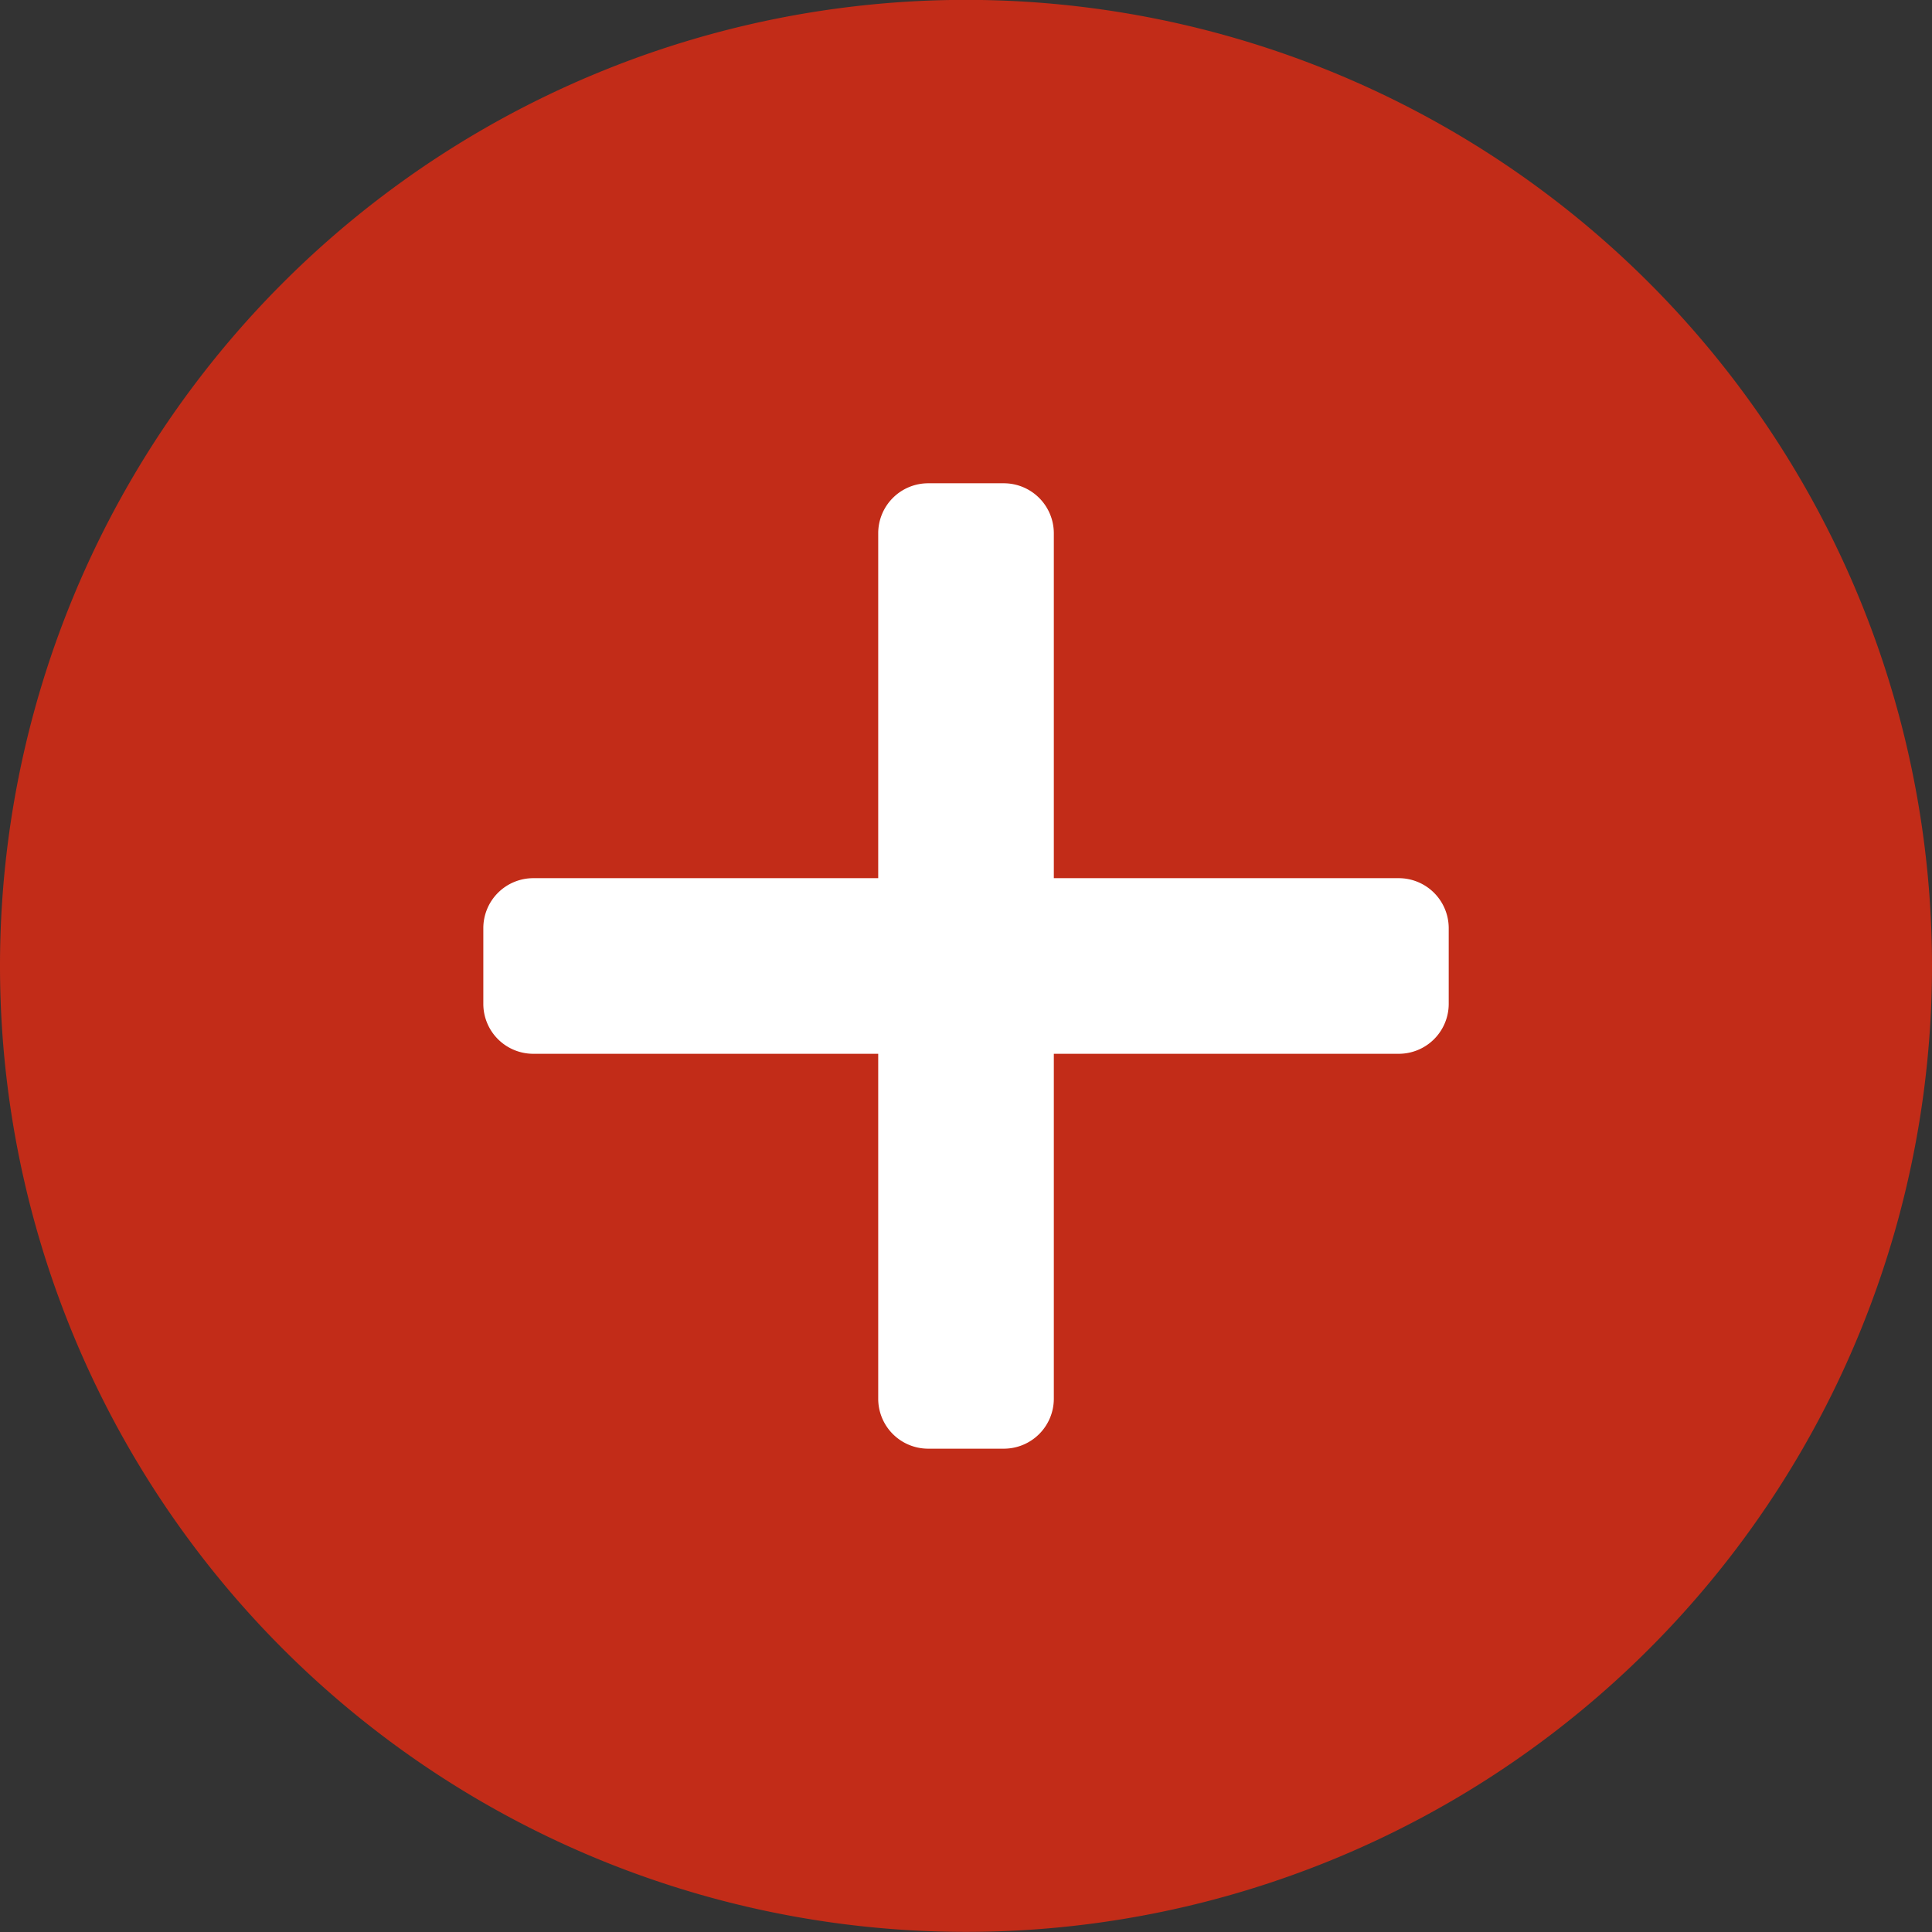
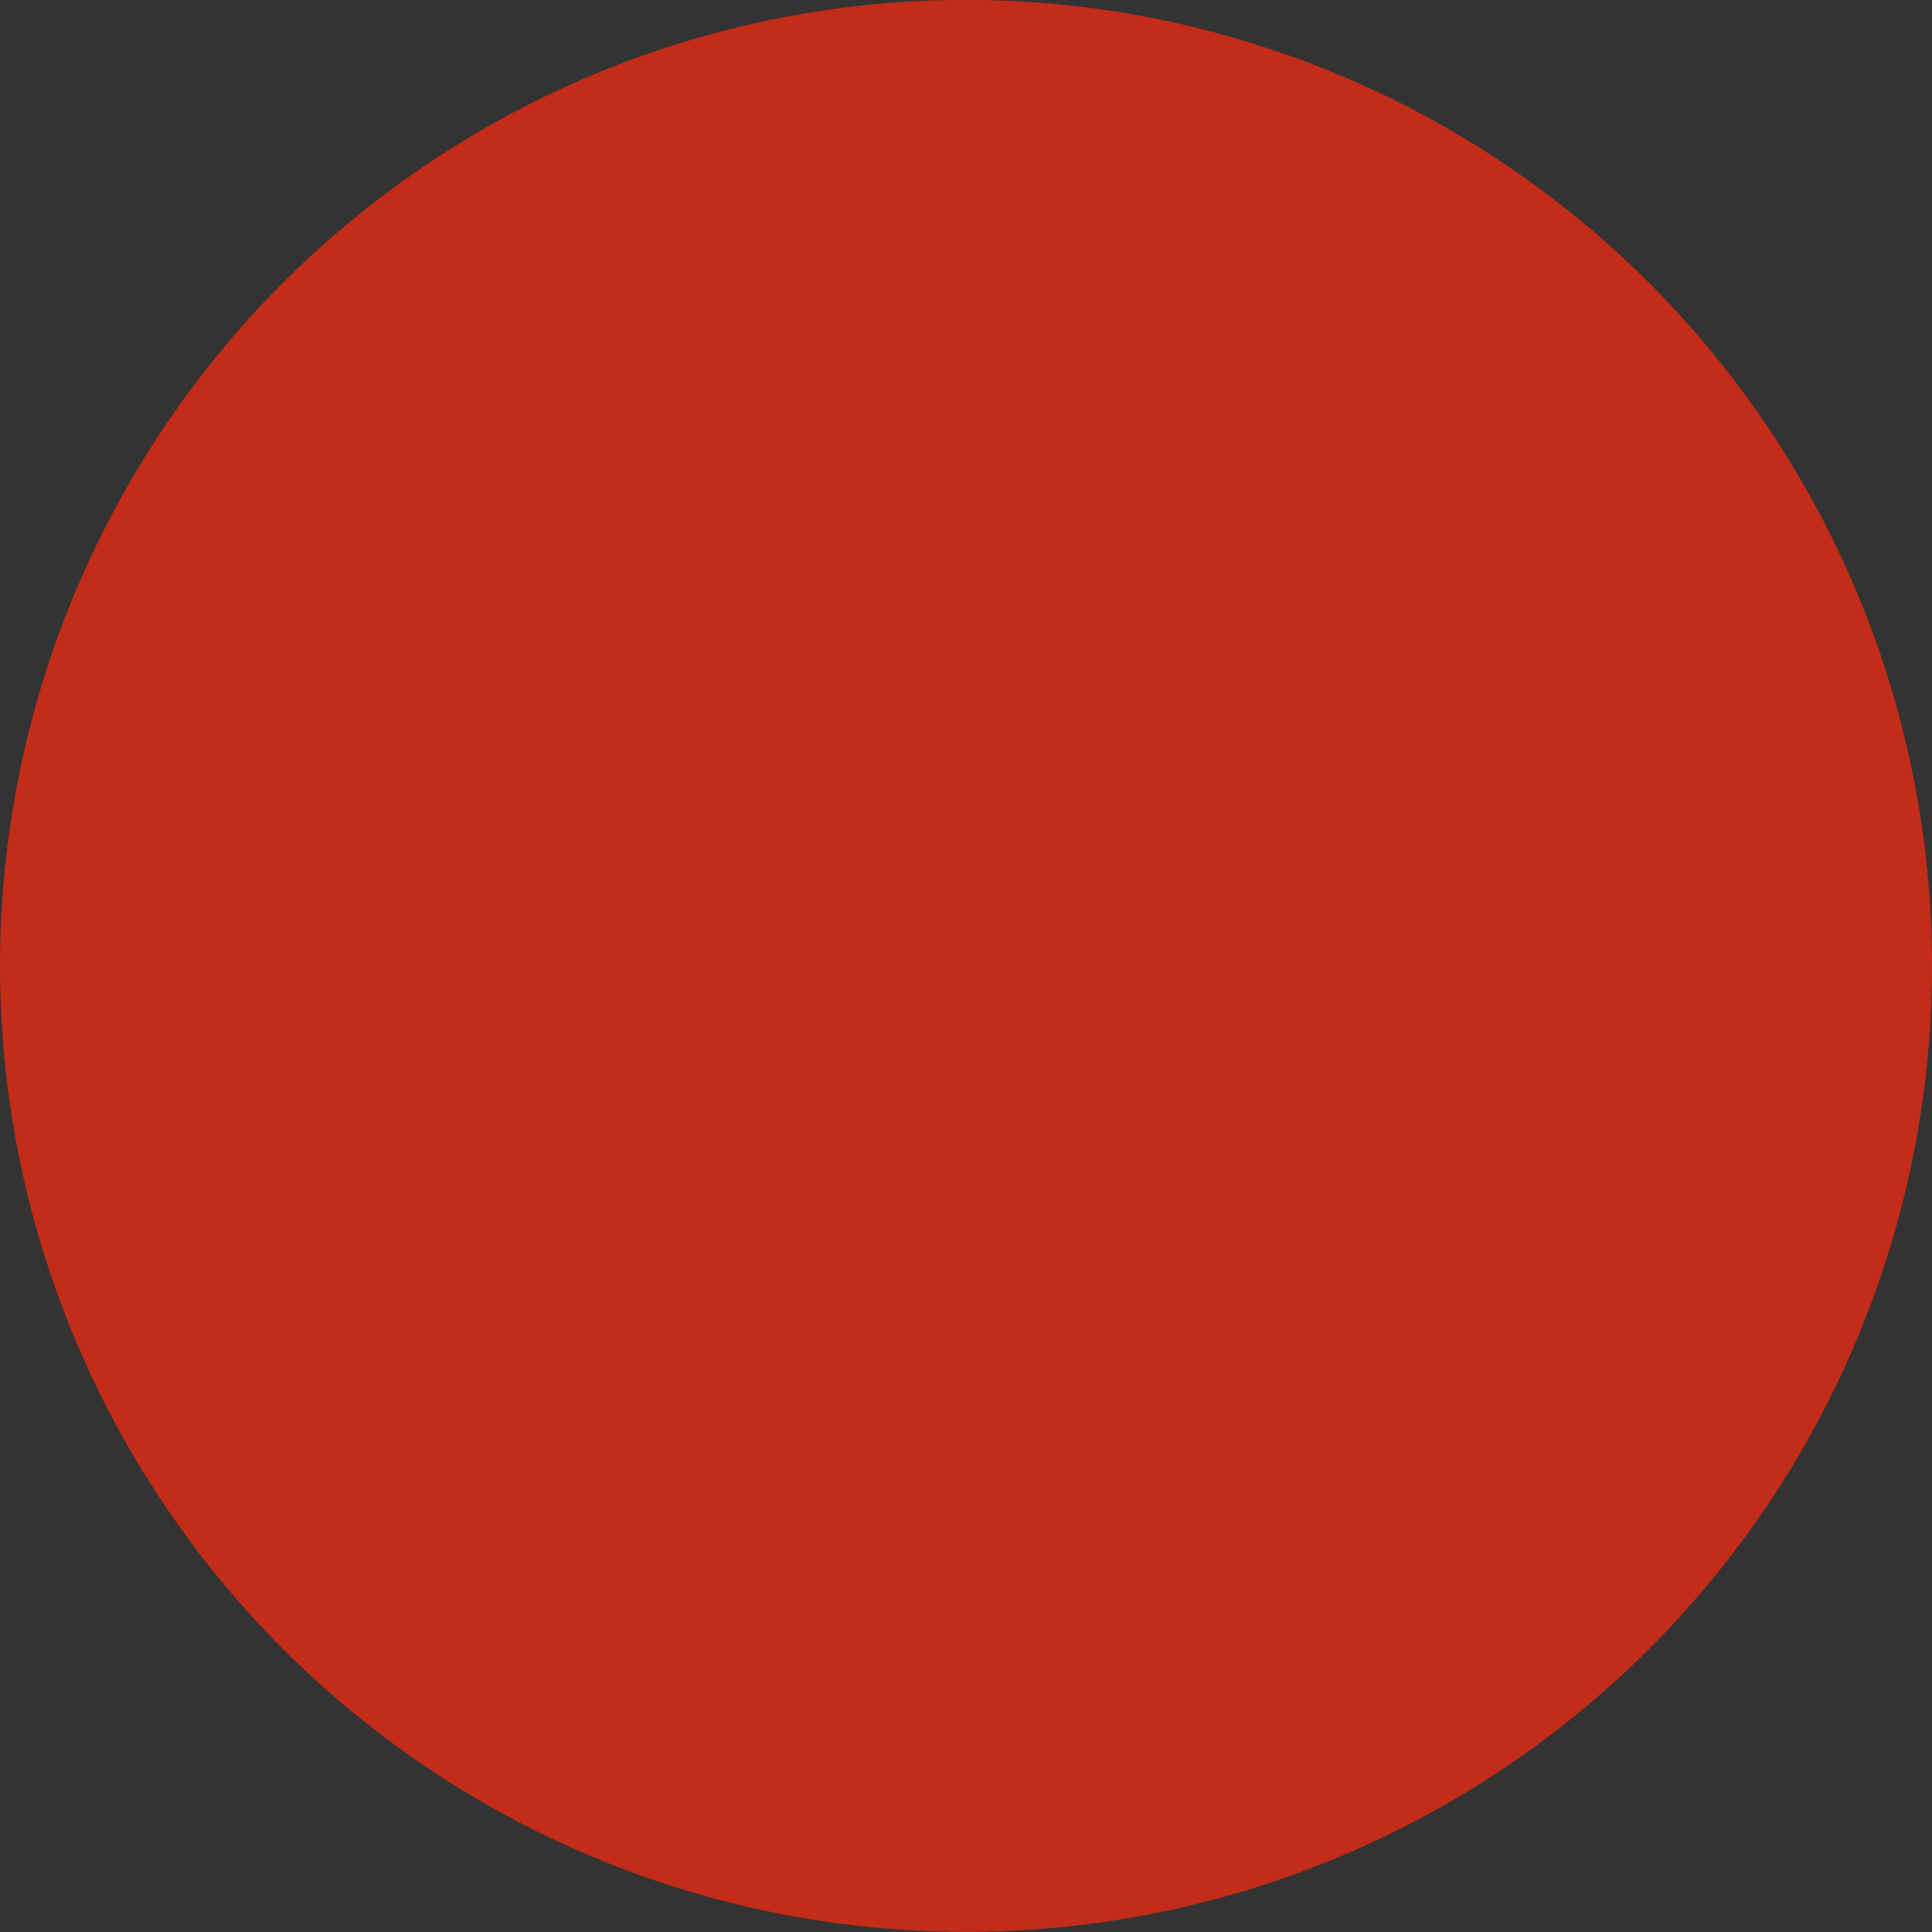
<svg xmlns="http://www.w3.org/2000/svg" width="48" height="48" viewBox="0 0 48 48">
  <rect x="0" y="0" width="48" height="48" fill="#333333" stroke="none" />
  <defs>
    <style>
            .cls-1{fill:#c22c18}.cls-2{fill:#fff}
        </style>
  </defs>
  <g id="Grupo_99" data-name="Grupo 99" transform="translate(-246.474 -1146.103)">
    <path id="Trazado_82" d="M270.474 1146.1a24 24 0 0 1 24 24 24 24 0 0 1-24 24 24 24 0 0 1-24-24 24 24 0 0 1 24-24z" class="cls-1" data-name="Trazado 82" />
-     <path id="Trazado_83" d="M272.656 1167.921v-8.57a1.243 1.243 0 0 0-1.24-1.241h-1.883a1.242 1.242 0 0 0-1.24 1.241v8.57h-8.571a1.242 1.242 0 0 0-1.24 1.24v1.883a1.241 1.241 0 0 0 1.24 1.24h8.571v8.571a1.241 1.241 0 0 0 1.24 1.24h1.883a1.242 1.242 0 0 0 1.24-1.24v-8.571h8.57a1.241 1.241 0 0 0 1.241-1.24v-1.883a1.243 1.243 0 0 0-1.241-1.24z" class="cls-2" data-name="Trazado 83" />
  </g>
</svg>